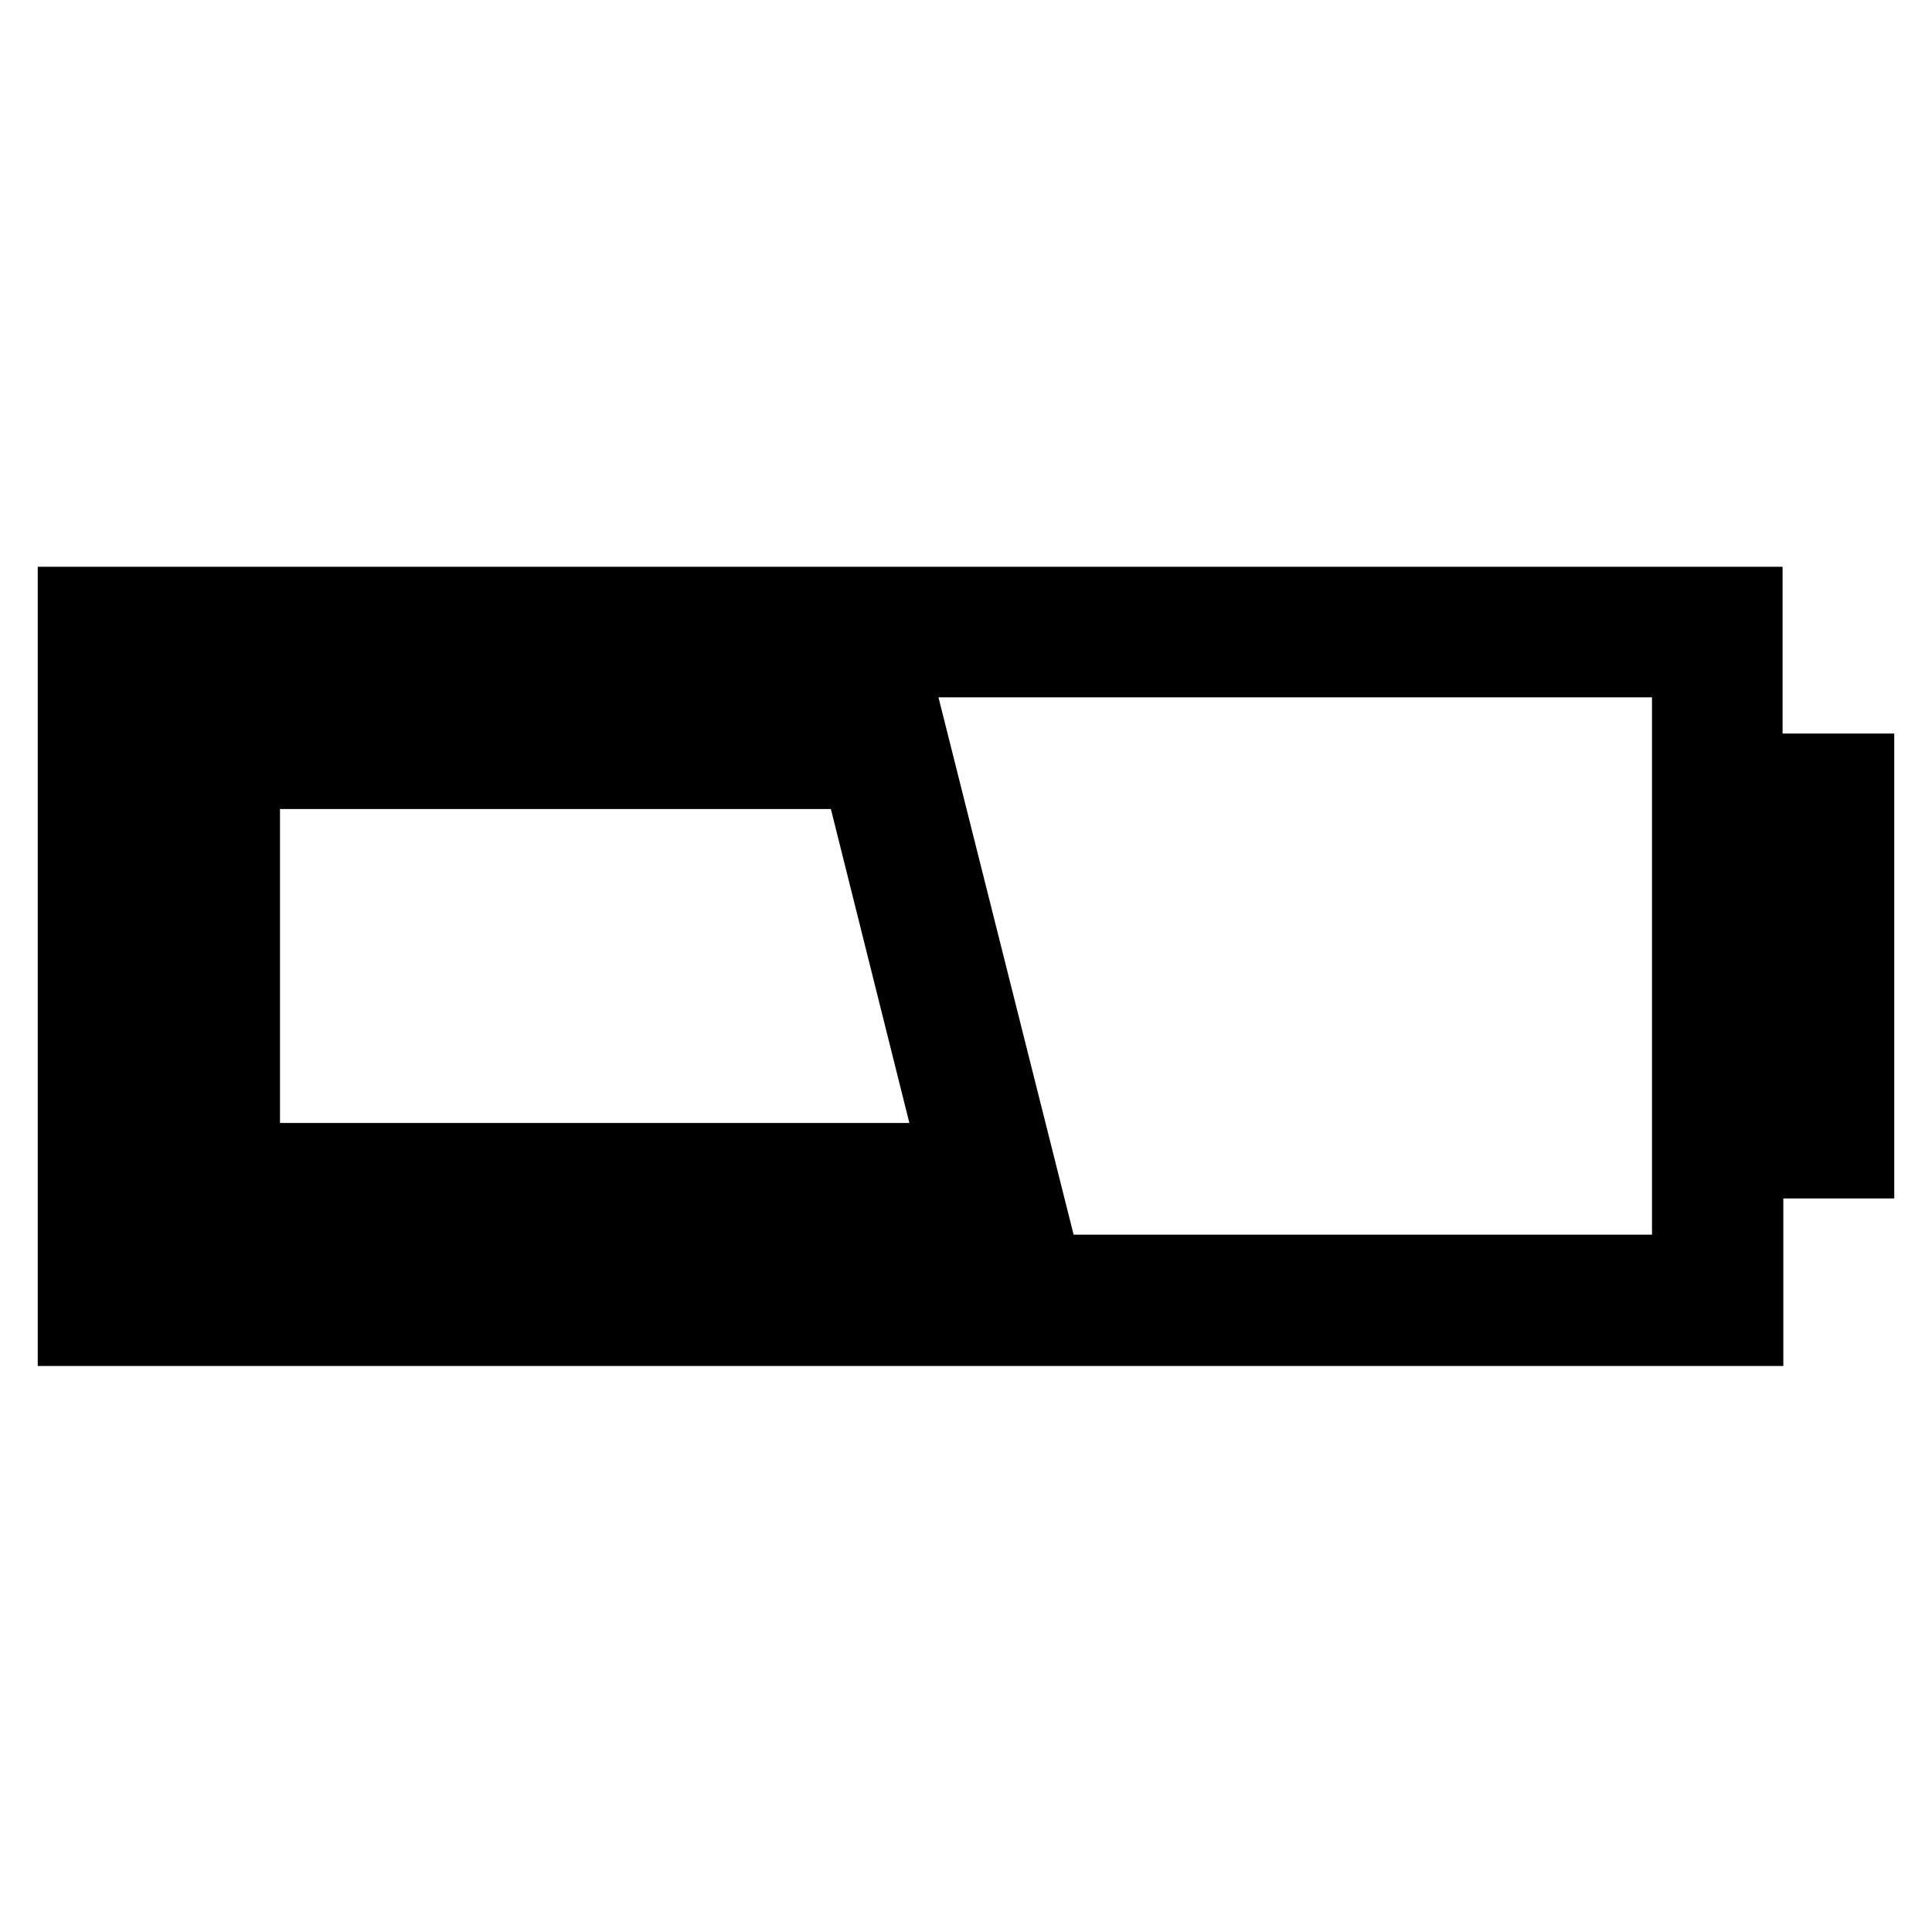
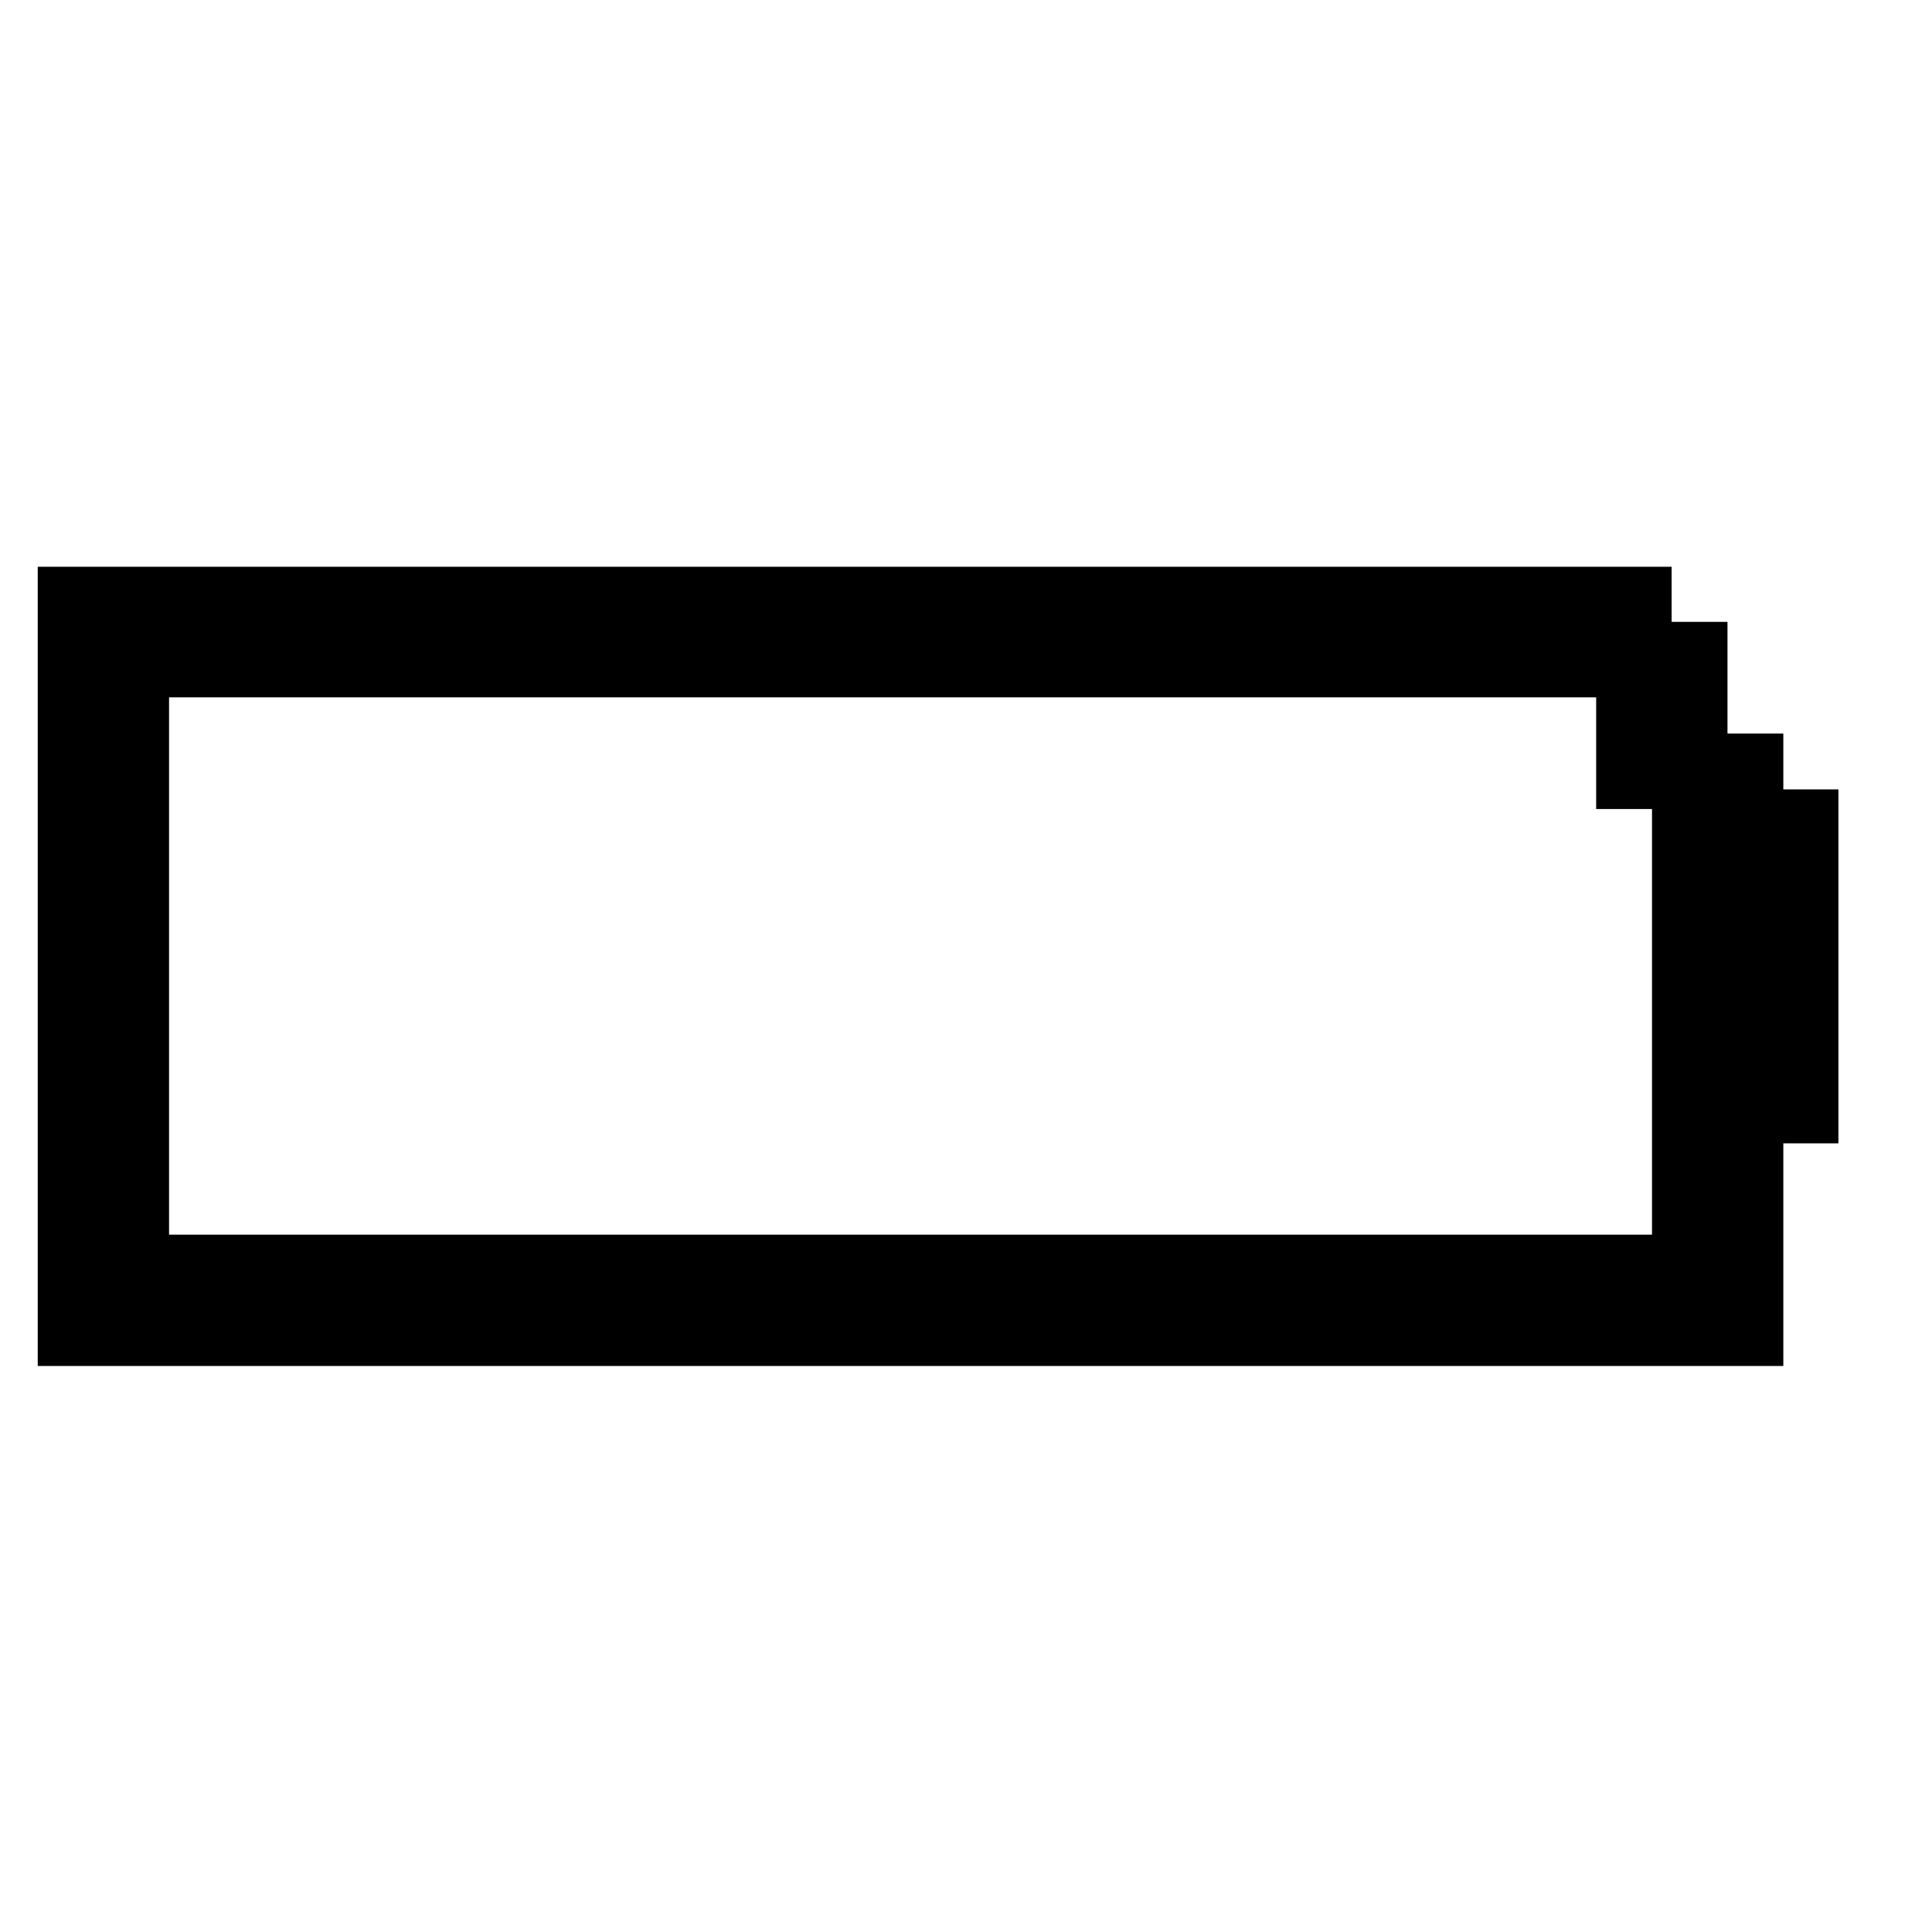
<svg xmlns="http://www.w3.org/2000/svg" version="1.1" x="0px" y="0px" viewBox="0 0 256 256" enable-background="new 0 0 256 256" xml:space="preserve">
  <g>
    <g>
-       <path stroke-width="10" fill-opacity="0" stroke="#000000" d="M231.3,153.8H246v-51.6h-14.8V80.1H10v95.9h221.3V153.8z M238.6,109.6v36.9h-7.4v-36.9H238.6z  M223.9,168.6H17.4V87.4h206.5V168.6z" />
-       <path stroke-width="10" fill-opacity="0" stroke="#000000" d="M119.8,94.8H24.8v66.4h111.7L119.8,94.8z M32.1,102.2h81.9l12.9,51.6H32.1V102.2z" />
+       <path stroke-width="10" fill-opacity="0" stroke="#000000" d="M231.3,153.8v-51.6h-14.8V80.1H10v95.9h221.3V153.8z M238.6,109.6v36.9h-7.4v-36.9H238.6z  M223.9,168.6H17.4V87.4h206.5V168.6z" />
    </g>
  </g>
</svg>